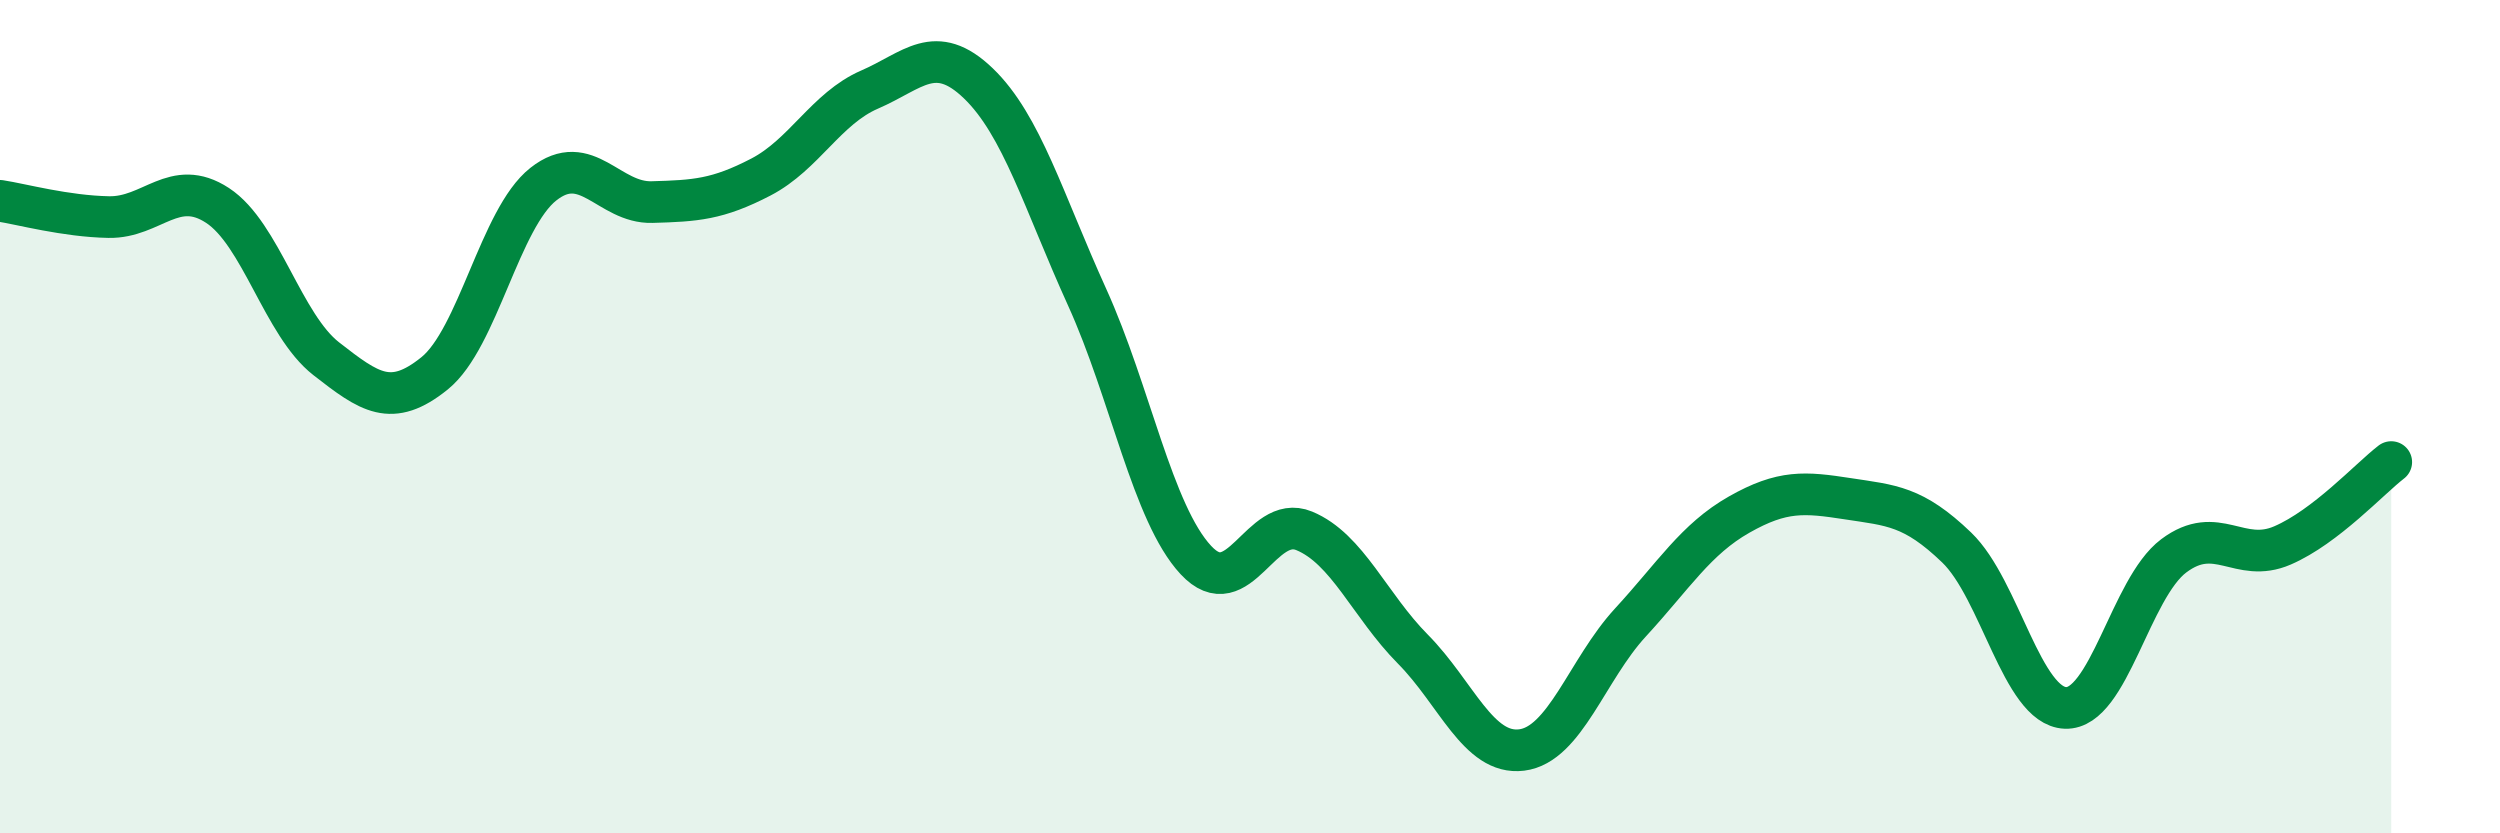
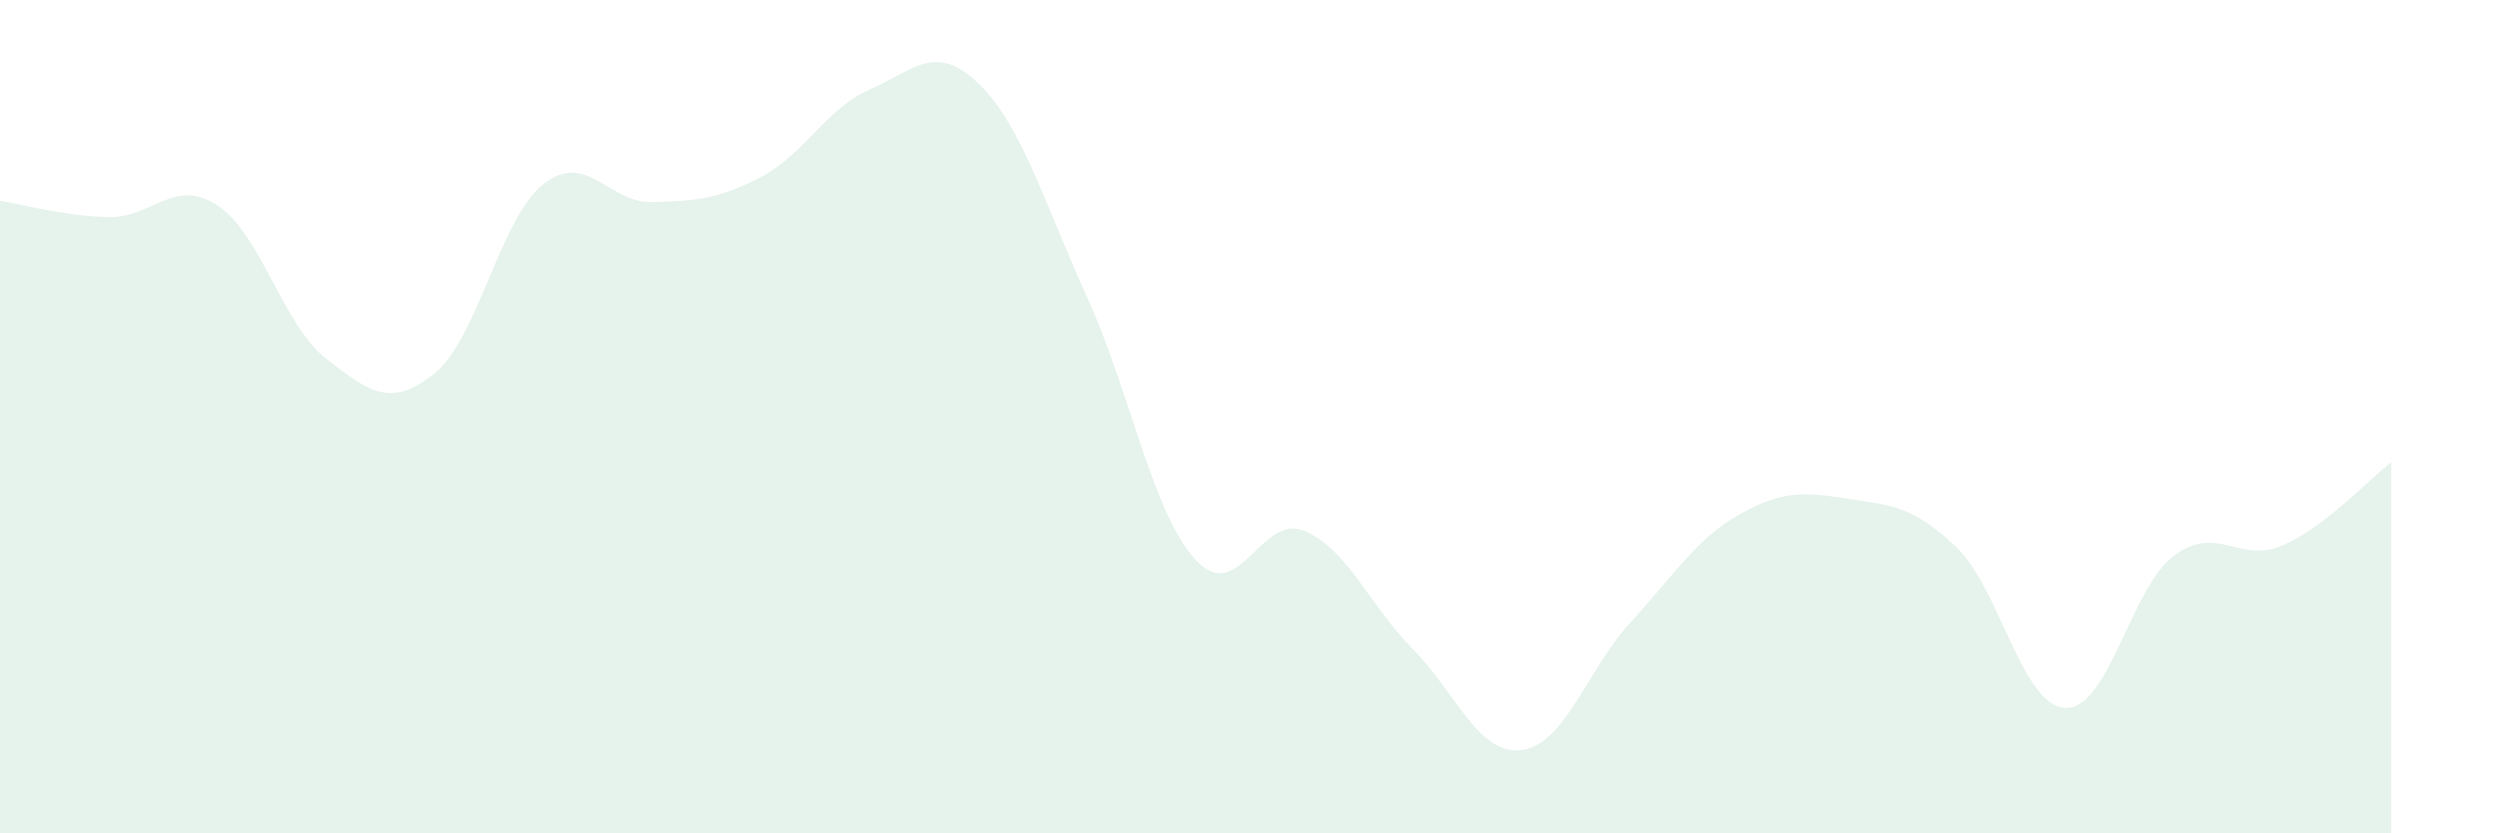
<svg xmlns="http://www.w3.org/2000/svg" width="60" height="20" viewBox="0 0 60 20">
  <path d="M 0,4.82 C 0.52,4.9 1.57,5.19 2.61,5.21 C 3.65,5.23 4.18,4.25 5.22,4.93 C 6.26,5.61 6.79,7.8 7.83,8.61 C 8.87,9.42 9.39,9.8 10.43,8.96 C 11.47,8.12 12,5.24 13.04,4.42 C 14.08,3.6 14.61,4.88 15.65,4.85 C 16.69,4.82 17.22,4.79 18.26,4.25 C 19.3,3.71 19.83,2.6 20.87,2.15 C 21.91,1.7 22.44,1 23.48,2 C 24.52,3 25.05,4.84 26.09,7.13 C 27.13,9.42 27.66,12.32 28.7,13.44 C 29.74,14.56 30.26,12.31 31.3,12.74 C 32.34,13.17 32.87,14.53 33.91,15.58 C 34.95,16.63 35.48,18.13 36.52,18 C 37.56,17.87 38.09,16.07 39.13,14.94 C 40.17,13.81 40.7,12.94 41.74,12.35 C 42.78,11.76 43.31,11.81 44.35,11.97 C 45.39,12.13 45.92,12.14 46.96,13.14 C 48,14.14 48.53,16.95 49.57,16.99 C 50.61,17.03 51.13,14.12 52.17,13.34 C 53.21,12.56 53.74,13.54 54.78,13.09 C 55.82,12.64 56.87,11.49 57.39,11.09L57.39 20L0 20Z" fill="#008740" opacity="0.1" stroke-linecap="round" stroke-linejoin="round" />
-   <path d="M 0,4.82 C 0.52,4.9 1.57,5.19 2.61,5.21 C 3.65,5.23 4.18,4.25 5.22,4.93 C 6.26,5.61 6.79,7.8 7.83,8.61 C 8.87,9.42 9.39,9.8 10.43,8.96 C 11.47,8.12 12,5.24 13.04,4.42 C 14.08,3.6 14.61,4.88 15.65,4.85 C 16.69,4.82 17.22,4.79 18.26,4.25 C 19.3,3.71 19.83,2.6 20.87,2.15 C 21.91,1.7 22.44,1 23.48,2 C 24.52,3 25.05,4.84 26.09,7.13 C 27.13,9.42 27.66,12.32 28.7,13.44 C 29.74,14.56 30.26,12.31 31.3,12.74 C 32.34,13.17 32.87,14.53 33.91,15.58 C 34.95,16.63 35.48,18.13 36.52,18 C 37.56,17.87 38.09,16.07 39.13,14.94 C 40.17,13.81 40.7,12.94 41.74,12.35 C 42.78,11.76 43.31,11.81 44.35,11.97 C 45.39,12.13 45.92,12.14 46.96,13.14 C 48,14.14 48.53,16.95 49.57,16.99 C 50.61,17.03 51.13,14.12 52.17,13.34 C 53.21,12.56 53.74,13.54 54.78,13.09 C 55.82,12.64 56.87,11.49 57.39,11.09" stroke="#008740" stroke-width="1" fill="none" stroke-linecap="round" stroke-linejoin="round" />
</svg>